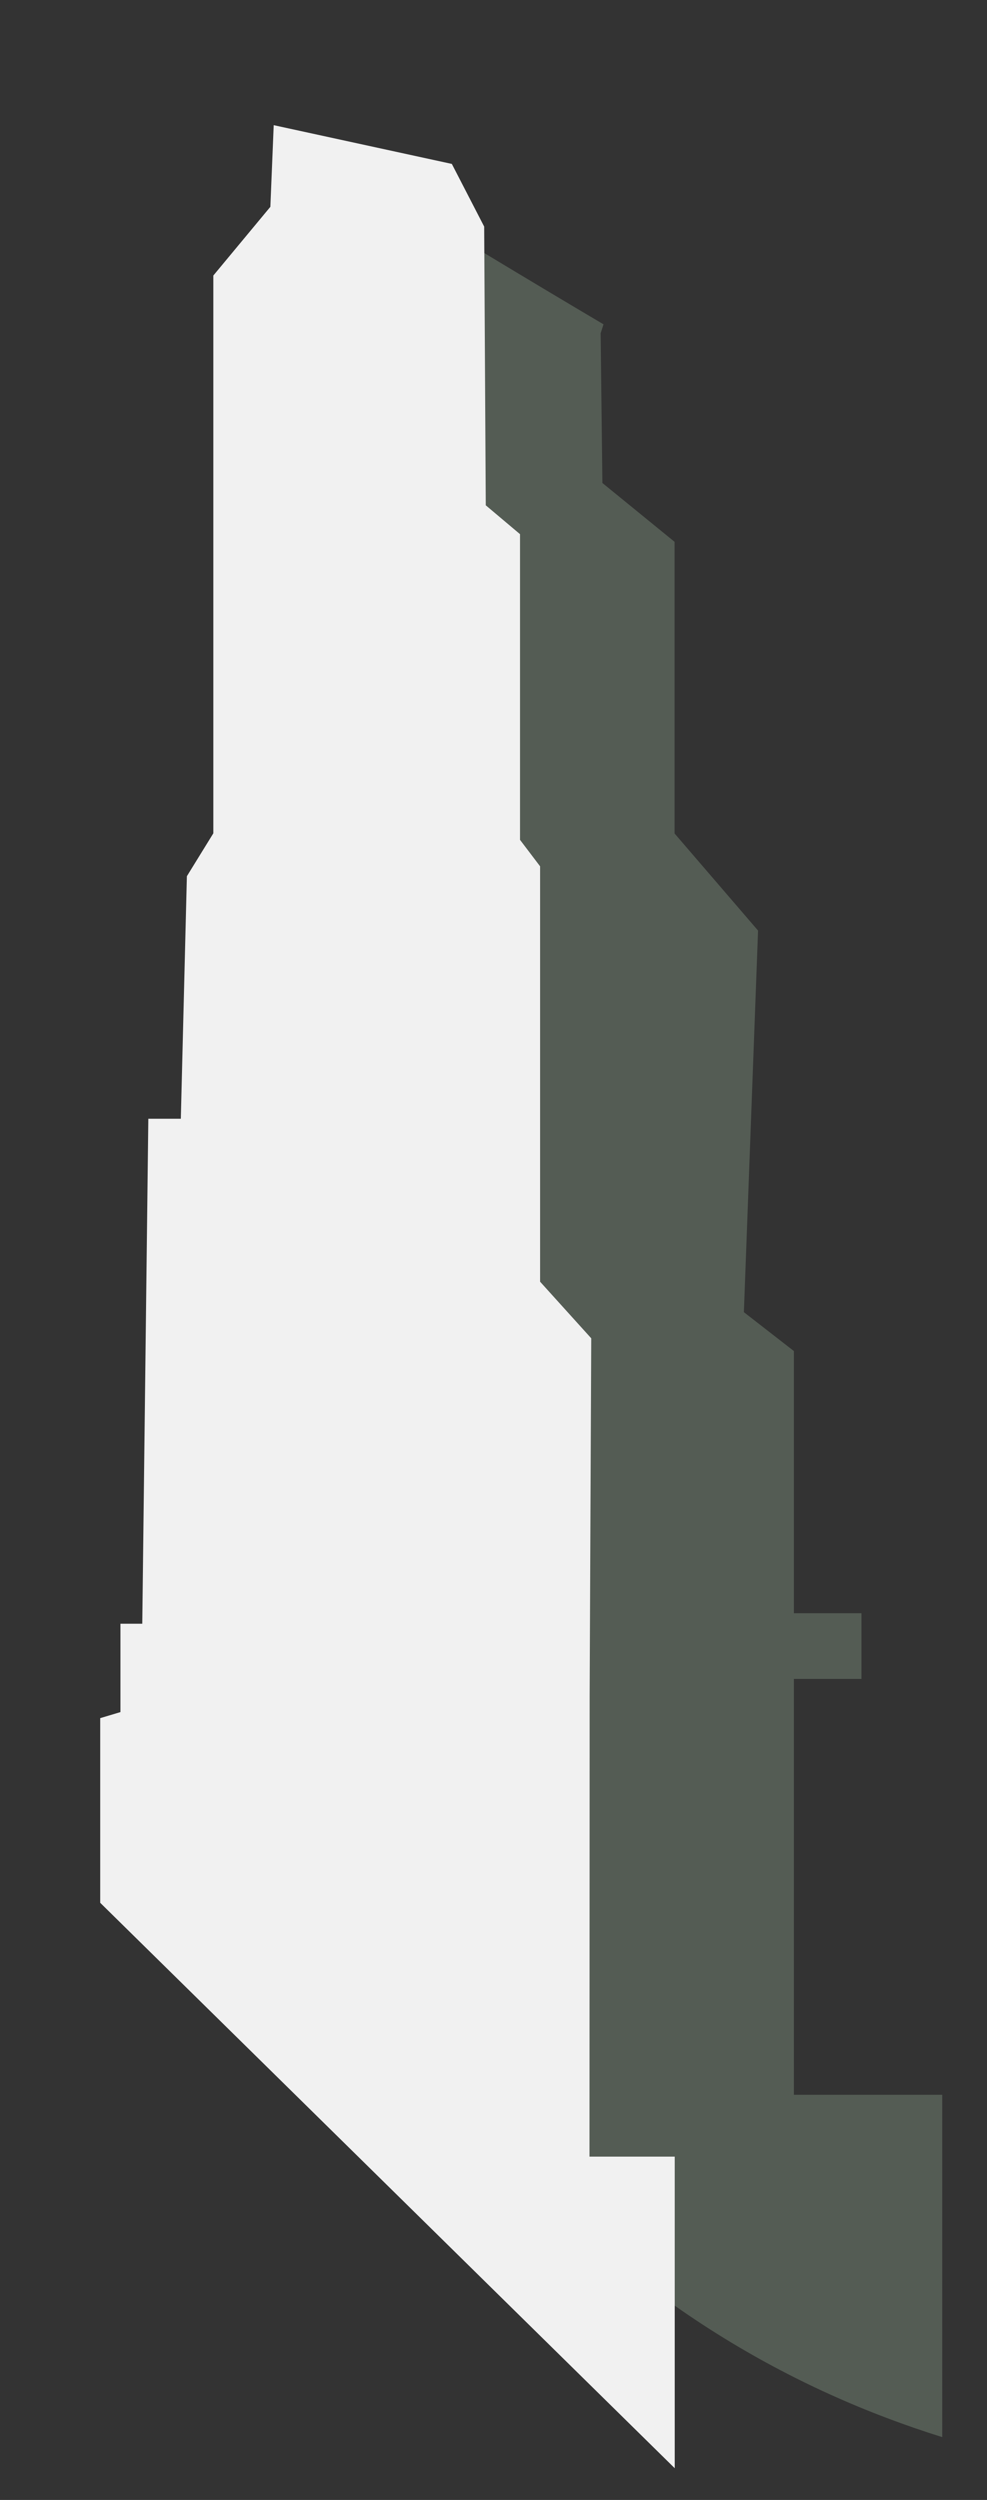
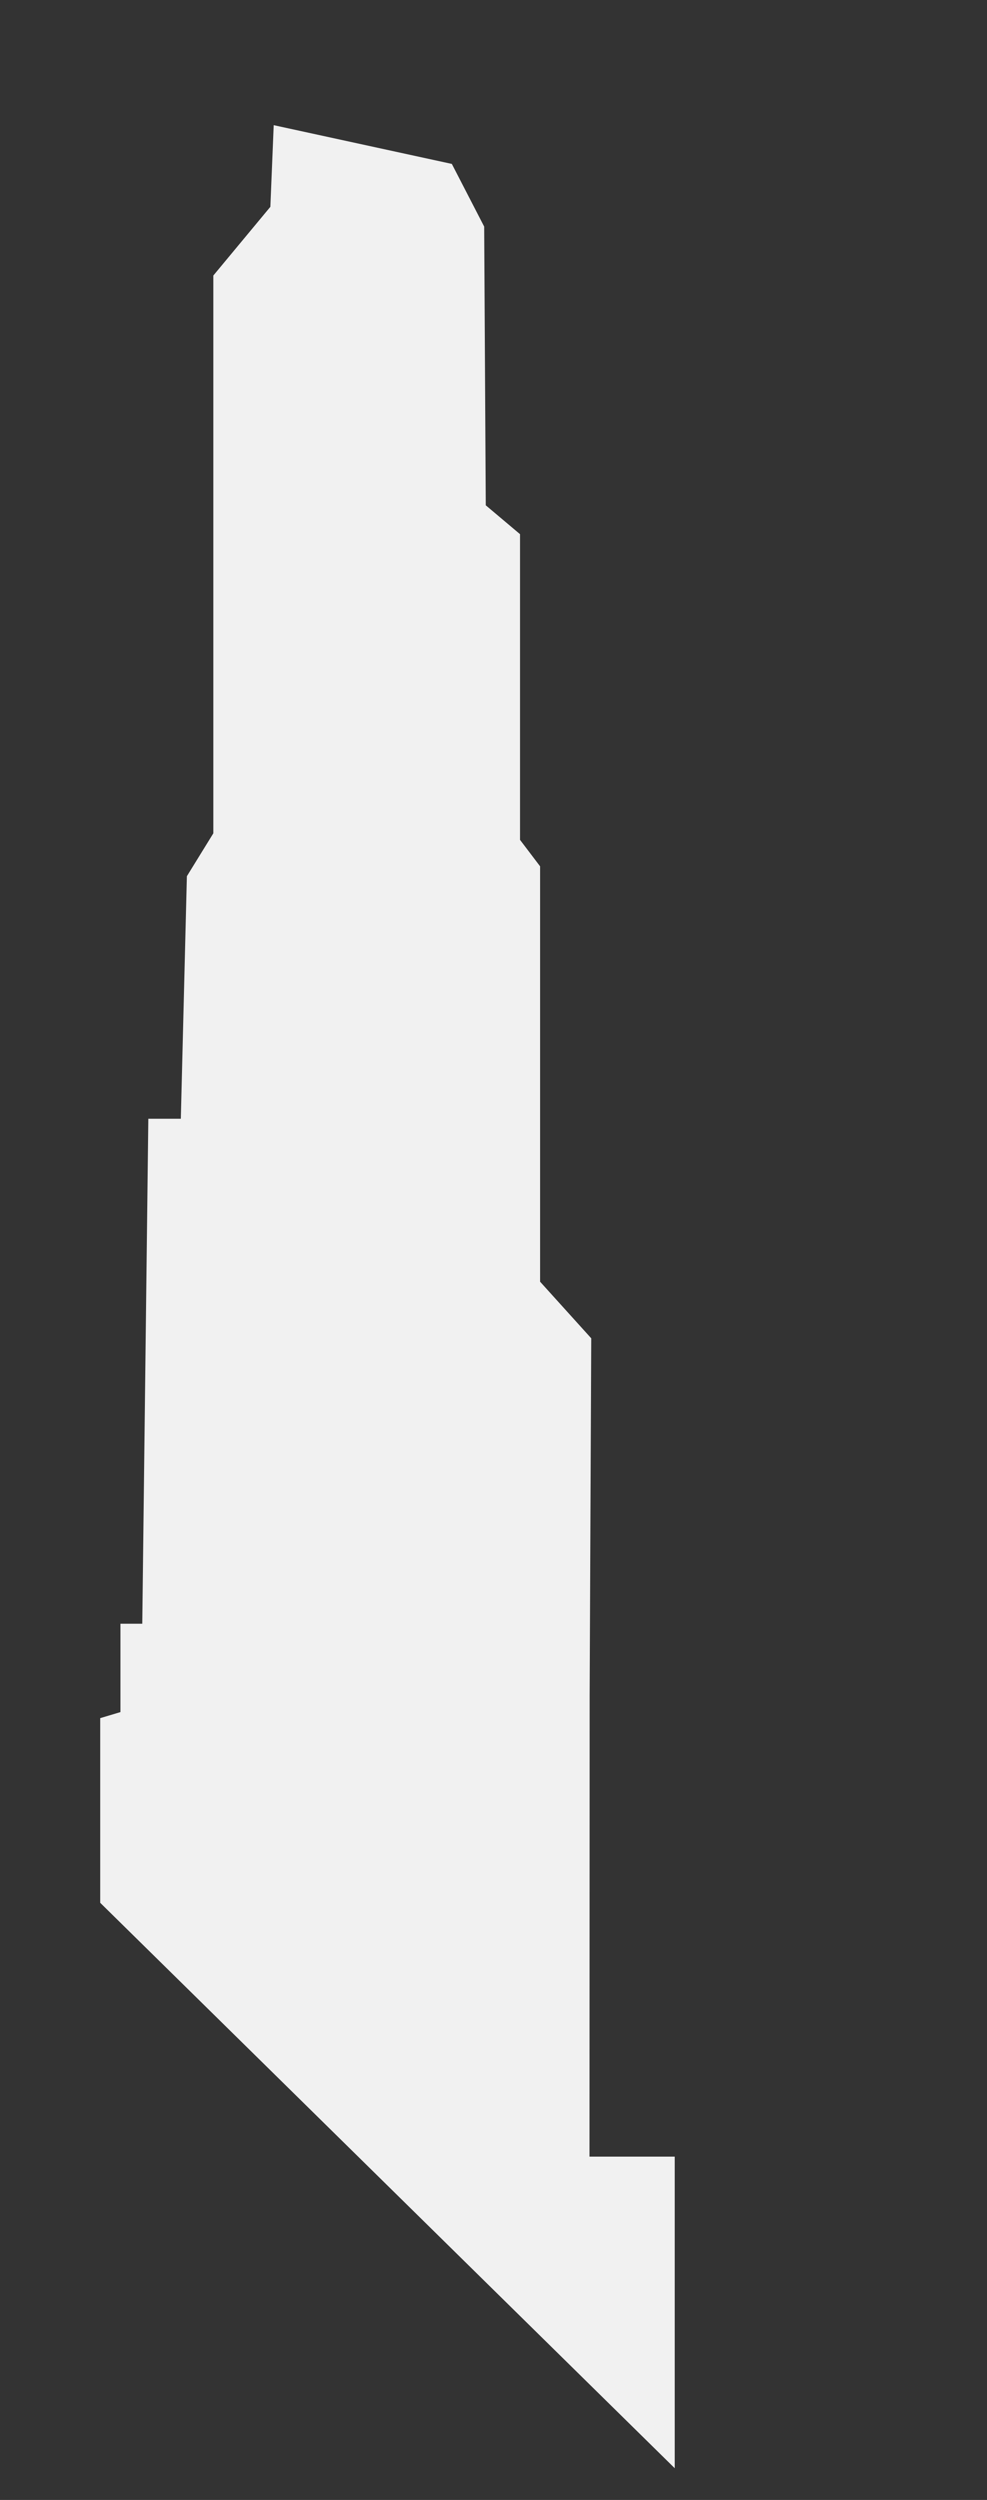
<svg xmlns="http://www.w3.org/2000/svg" fill="#000000" height="156.78" viewBox="0 0 61.95 156.78" width="61.95">
  <rect x="0" y="0" width="61.95" height="156.78" fill="#333333" stroke="none" />
  <g>
    <g>
-       <path d="M22.71,11.21l-4.36,109.61c4.22,4.19,8.62,8.87,13.13,13.99c8.54,9.68,18.31,15.11,27.66,18.03v-21.47h-9.31 v-26.08h4.24v-4.12h-4.24V84.73l-3.14-2.44l0.89-23.93l-5.24-6.09V33.98l-4.53-3.69L37.7,20.9l0.18-0.56 C33.14,17.54,28.1,14.49,22.71,11.21z" fill="#b9dbb9" opacity="0.25" />
      <path d="M37 135.25L37.01 106.31 37.11 83.93 33.9 80.38 33.9 54.33 32.64 52.67 32.64 33.5 30.49 31.69 30.39 14.21 28.36 10.28 17.18 7.85 16.97 12.97 13.39 17.28 13.39 52.26 11.73 54.95 11.35 70.16 9.31 70.16 8.93 101.83 7.56 101.83 7.56 107.37 6.29 107.75 6.29 119.33 42.35 154.79 42.35 135.25z" fill="#f1f1f1" />
    </g>
  </g>
</svg>